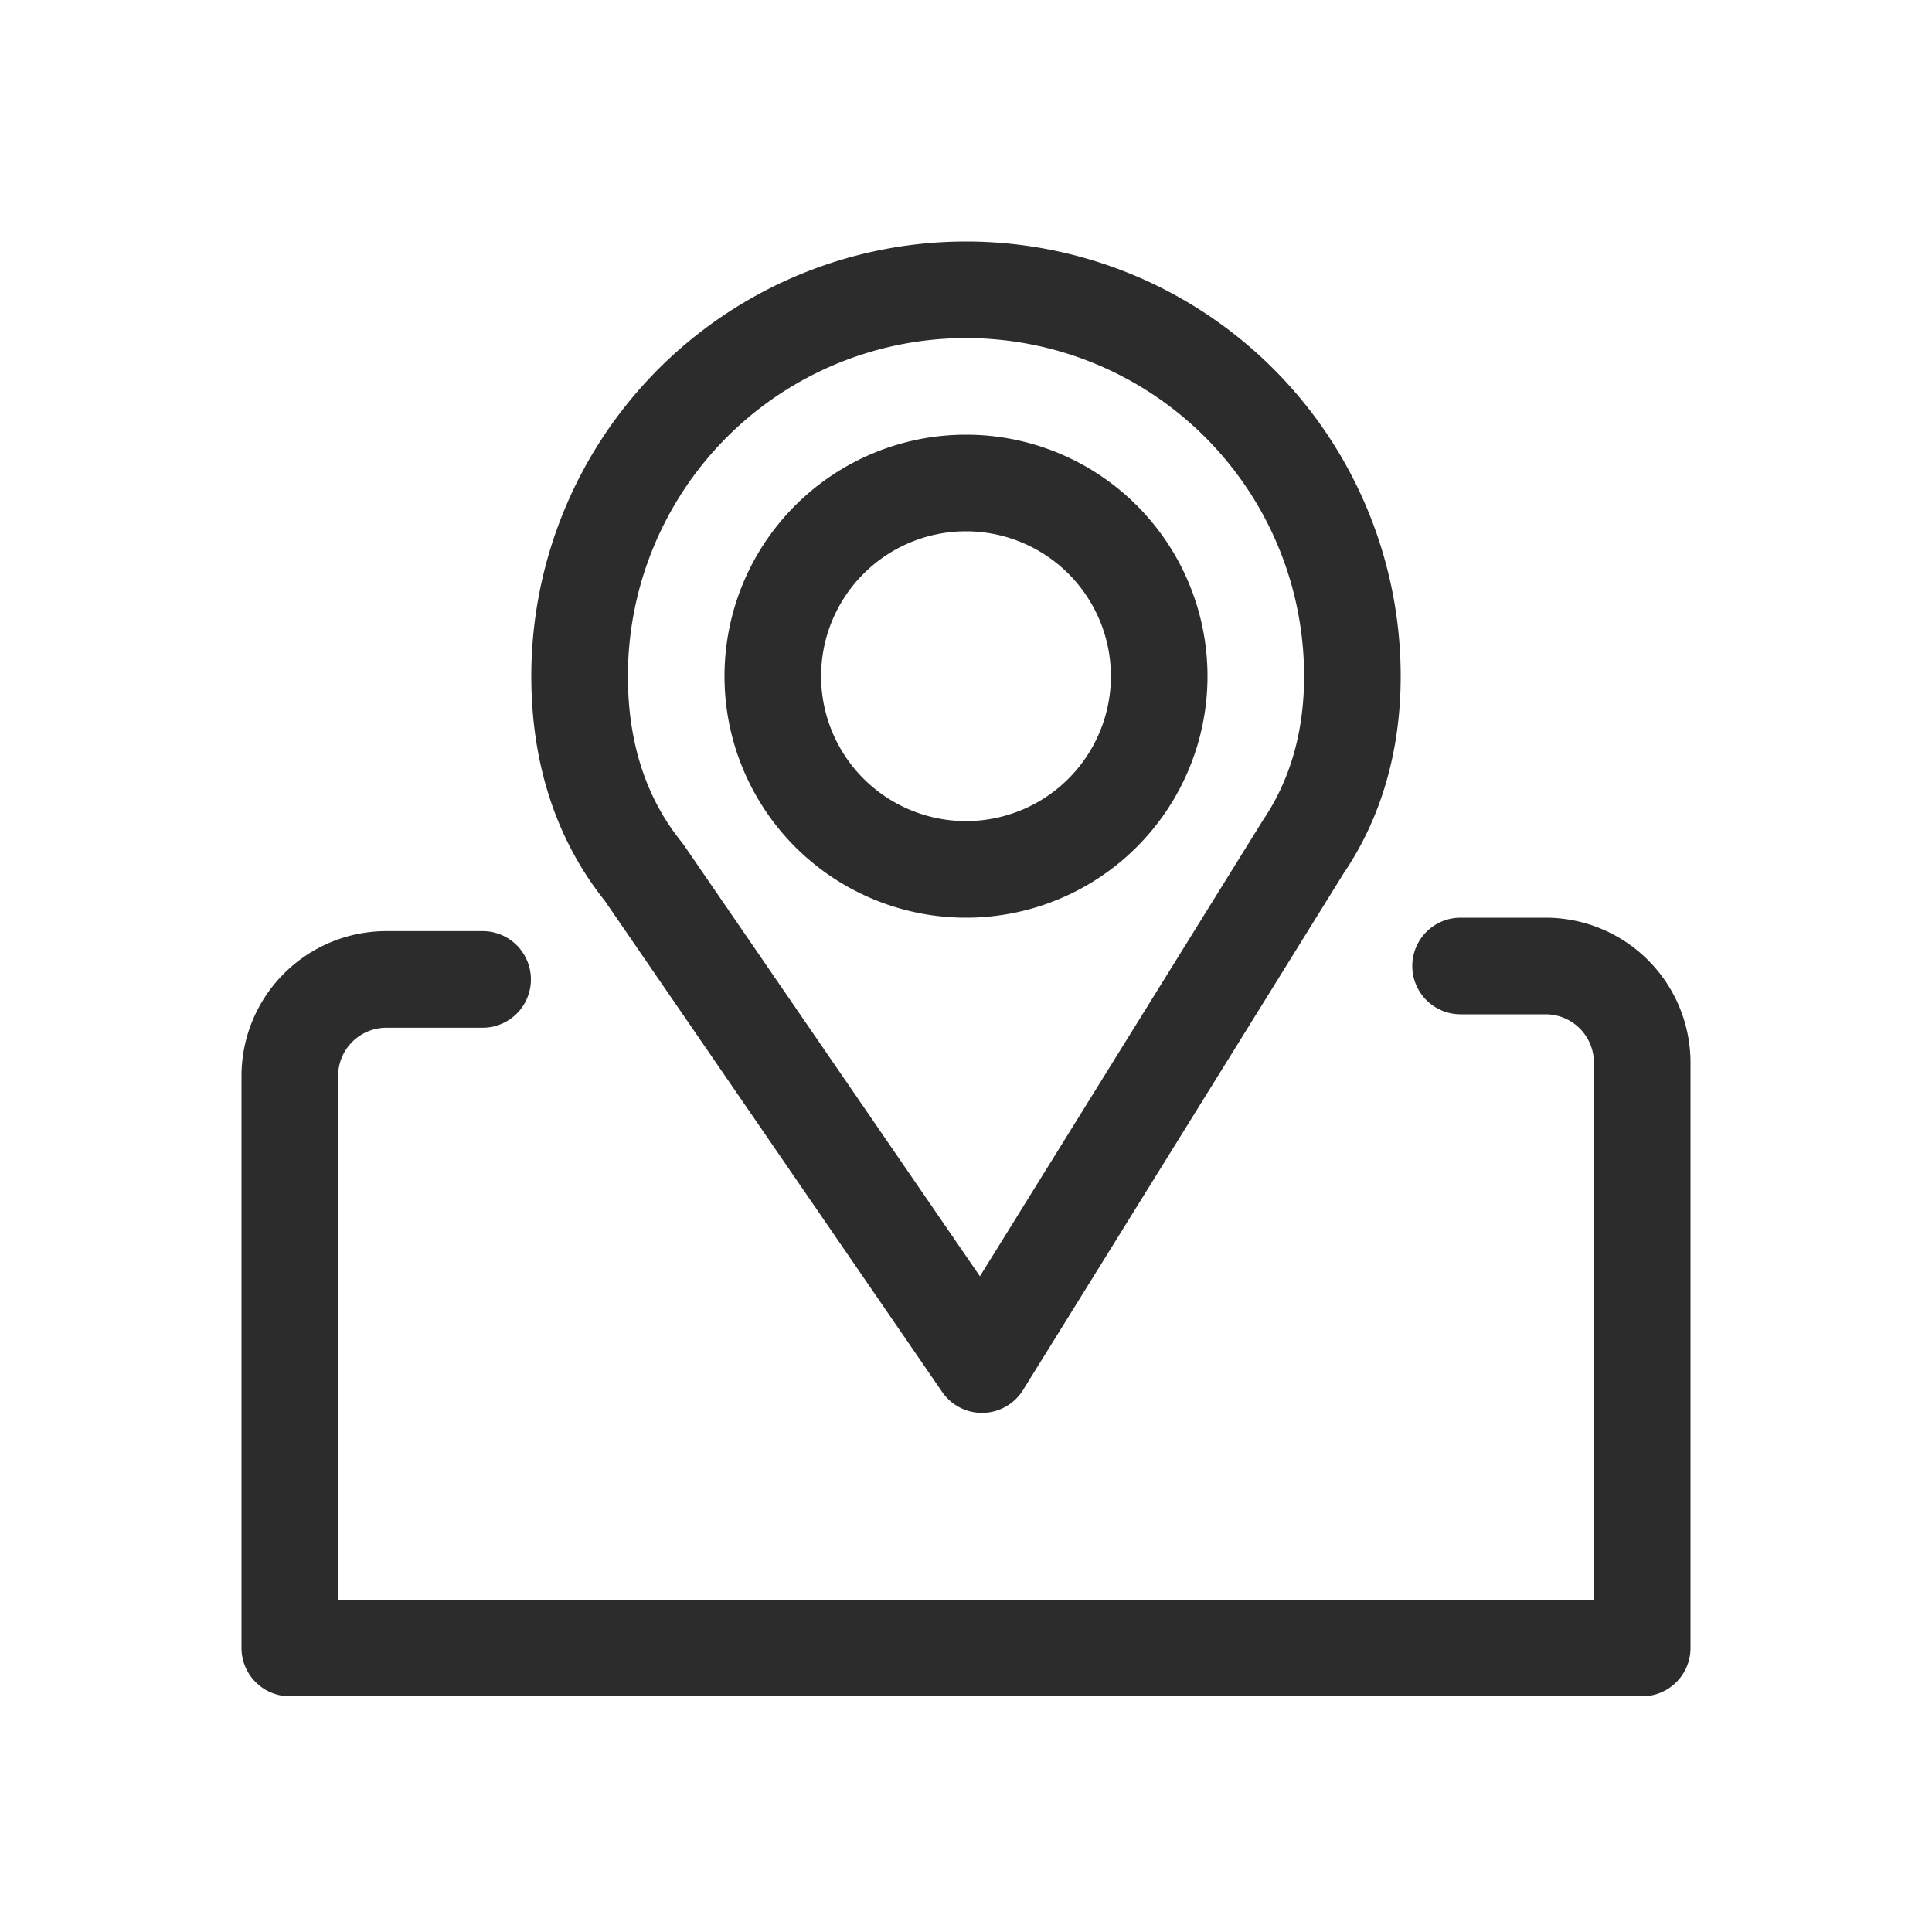
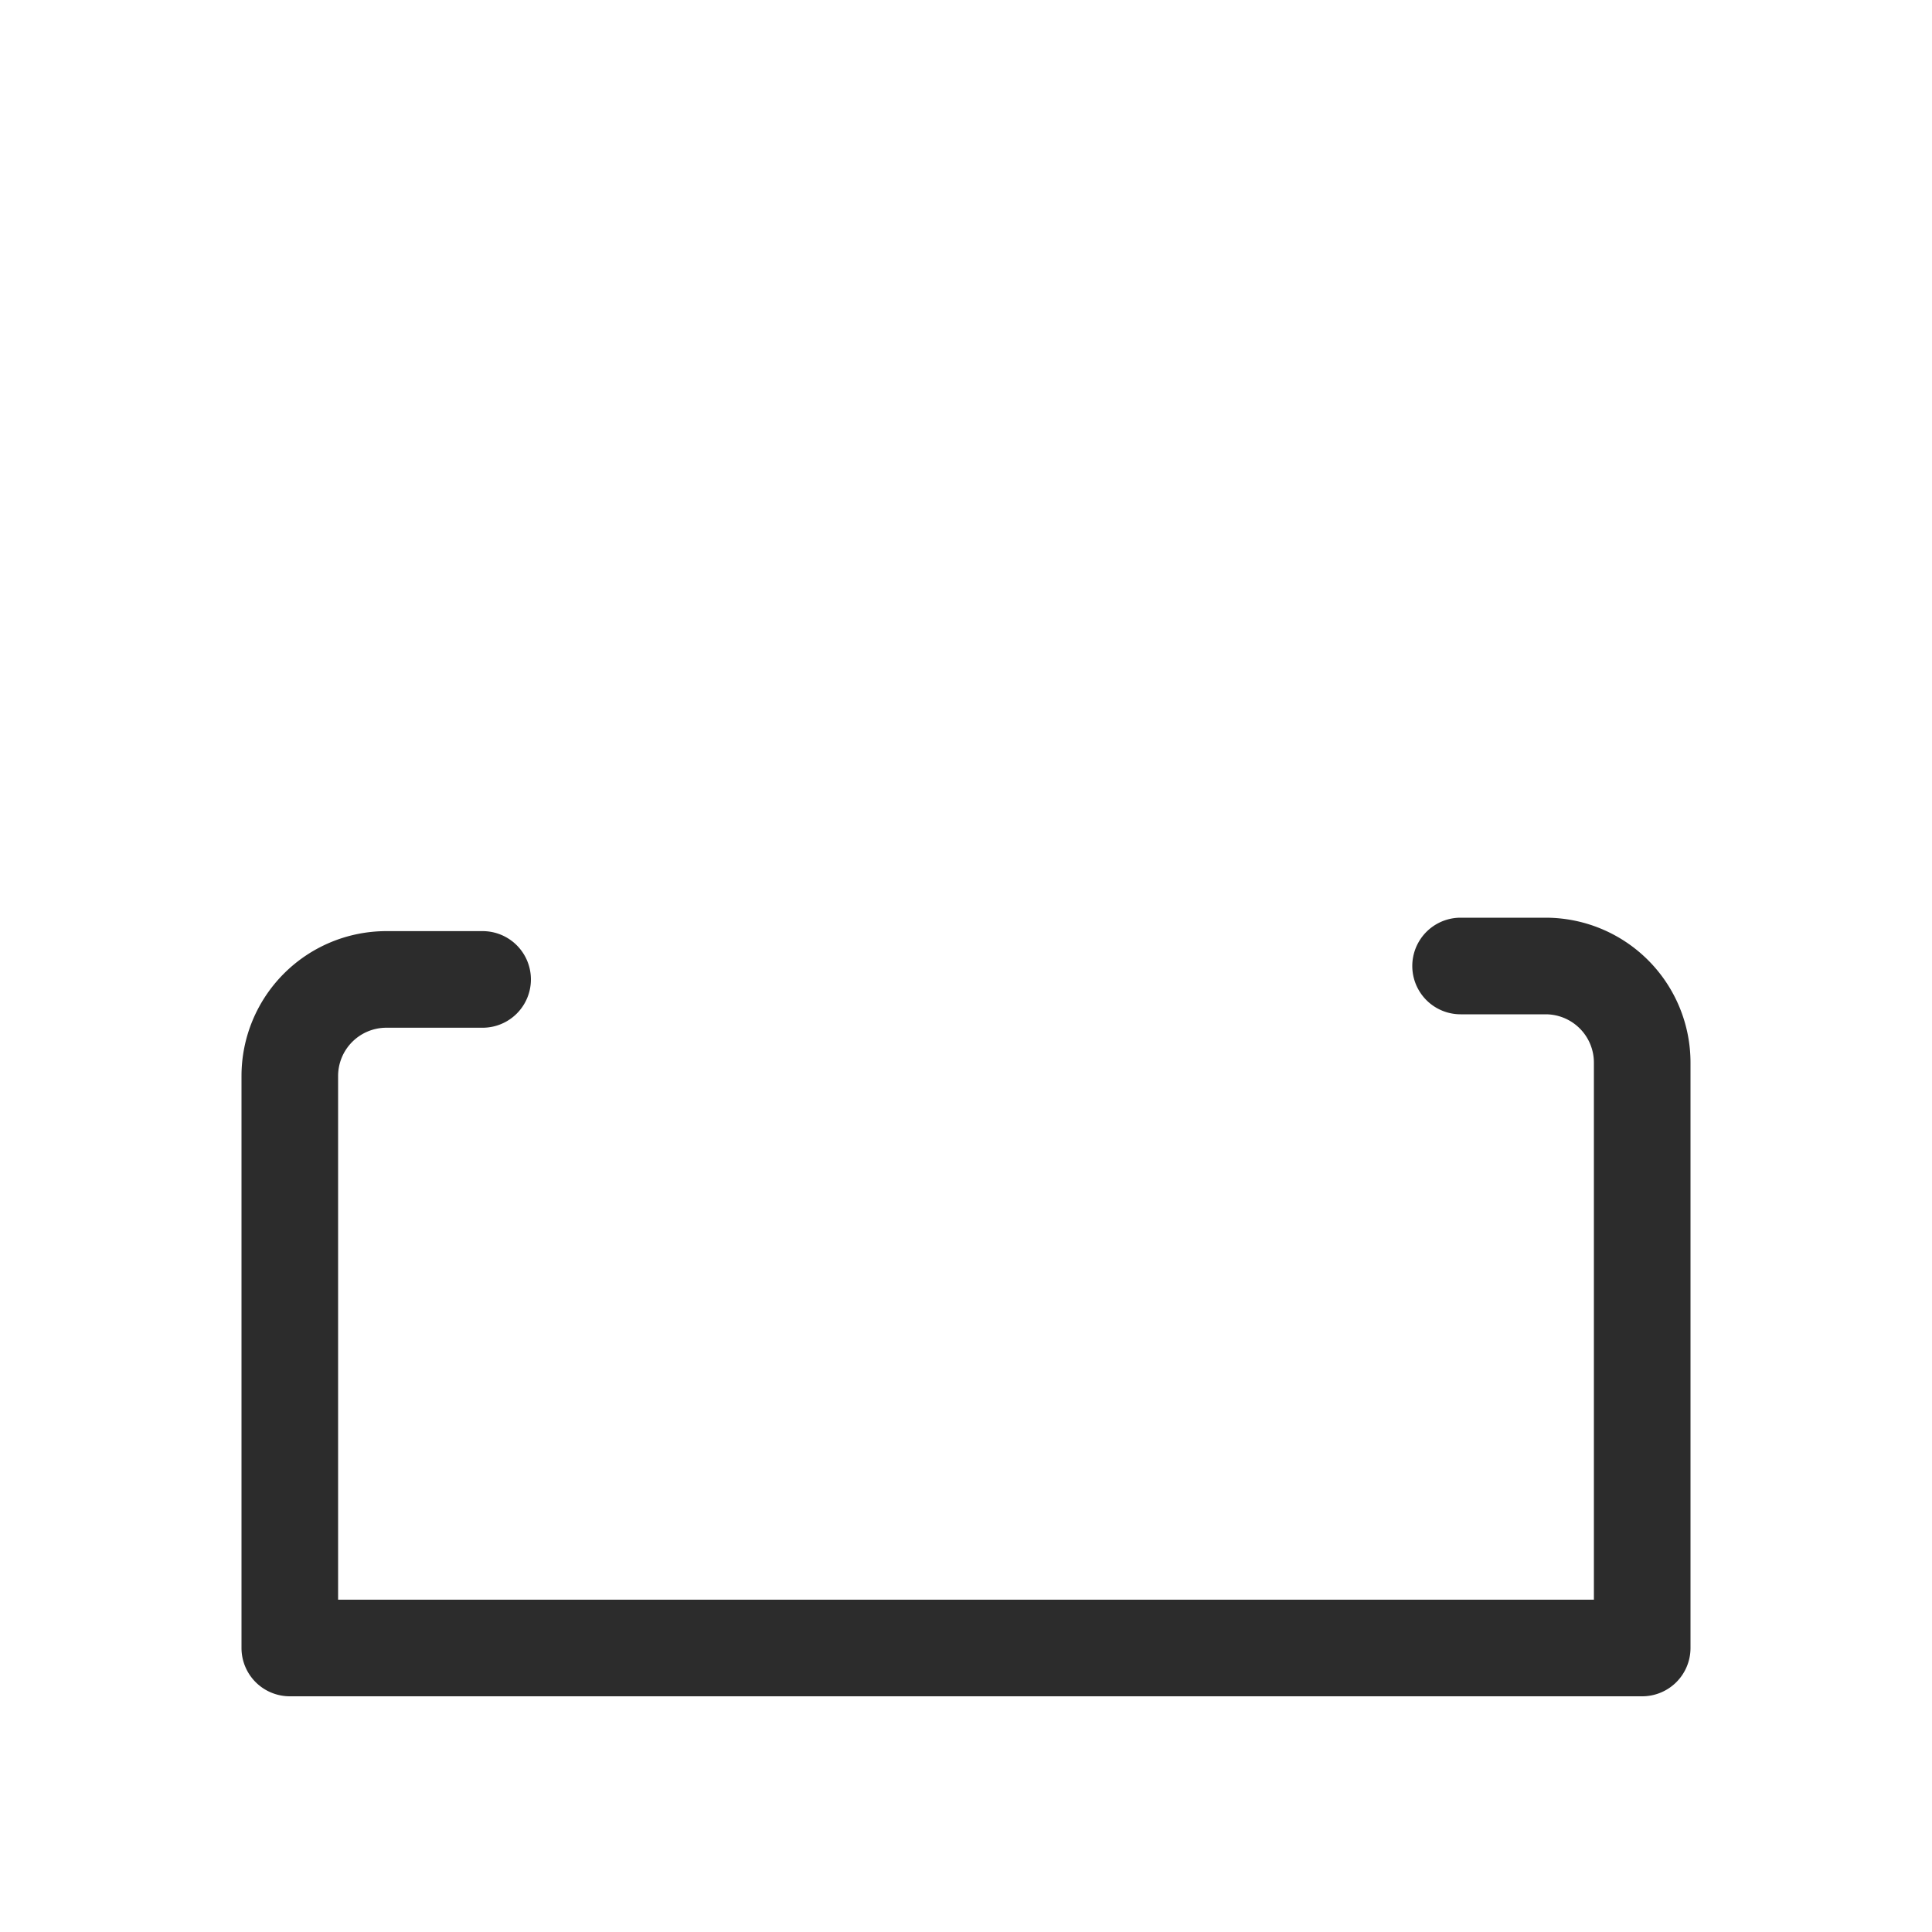
<svg xmlns="http://www.w3.org/2000/svg" t="1752725361969" class="icon" viewBox="0 0 1024 1024" version="1.1" p-id="25478" width="200" height="200">
  <path d="M844.8 847.872V563.2a25.6 25.6 0 0 0-25.6-25.6h-45.056a25.6 25.6 0 1 1 0-51.2H819.2a76.8 76.8 0 0 1 76.8 76.8v310.272a25.6 25.6 0 0 1-25.6 25.6H153.6a25.6 25.6 0 0 1-25.6-25.6v-303.155a76.8 76.8 0 0 1 76.8-76.8h50.995a25.6 25.6 0 0 1 0 51.2H204.8a25.6 25.6 0 0 0-25.6 25.6v277.555h665.6z" fill="#2c2c2c" p-id="25479" />
-   <path d="M519.373 676.454l150.016-241.715c14.285-21.094 21.811-46.592 21.811-76.339a179.2 179.2 0 0 0-358.4 0c0 35.482 9.83 64.768 28.262 87.654l1.178 1.536 157.133 228.864zM281.6 358.4a230.4 230.4 0 0 1 460.8 0c0 39.834-10.496 75.264-30.054 104.192L542.208 736.768a25.6 25.6 0 0 1-42.854 0.973L320.512 477.389C294.912 445.286 281.6 404.941 281.6 358.4z" fill="#2c2c2c" p-id="25480" />
-   <path d="M512 486.4a128 128 0 1 1 0-256 128 128 0 0 1 0 256z m0-51.2a76.8 76.8 0 1 0 0-153.6 76.8 76.8 0 0 0 0 153.6z" fill="#2c2c2c" p-id="25481" />
</svg>